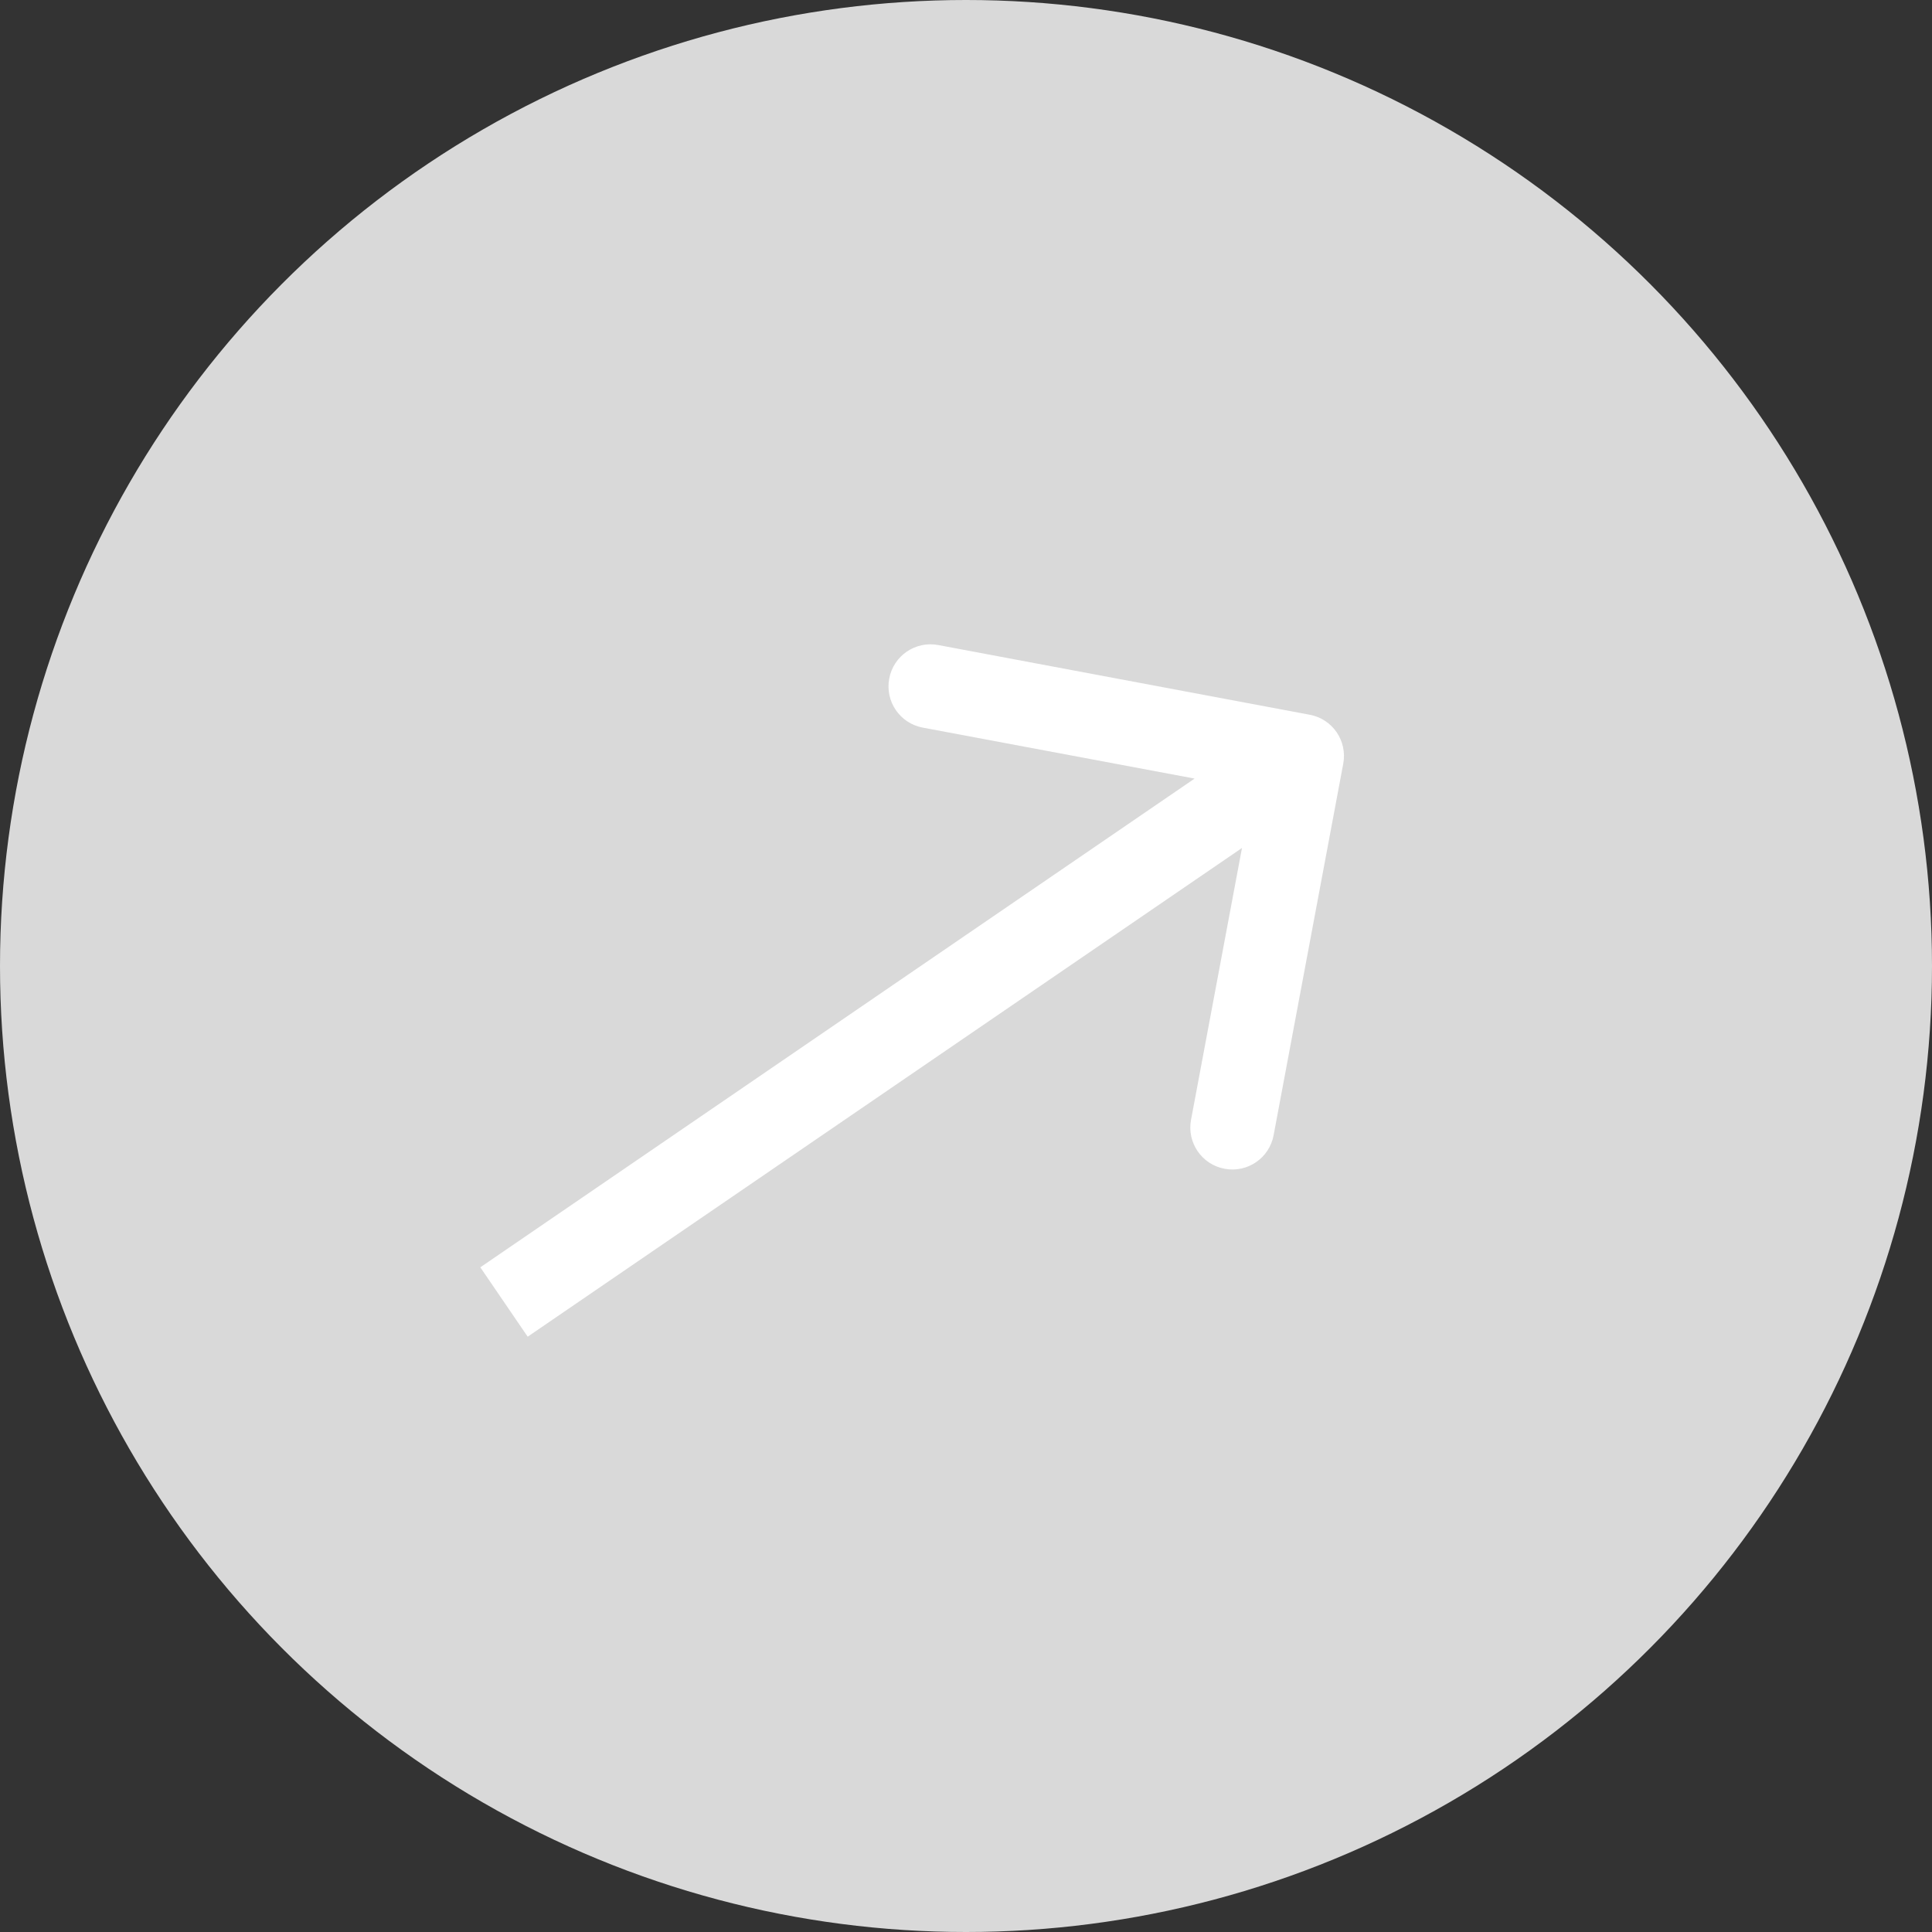
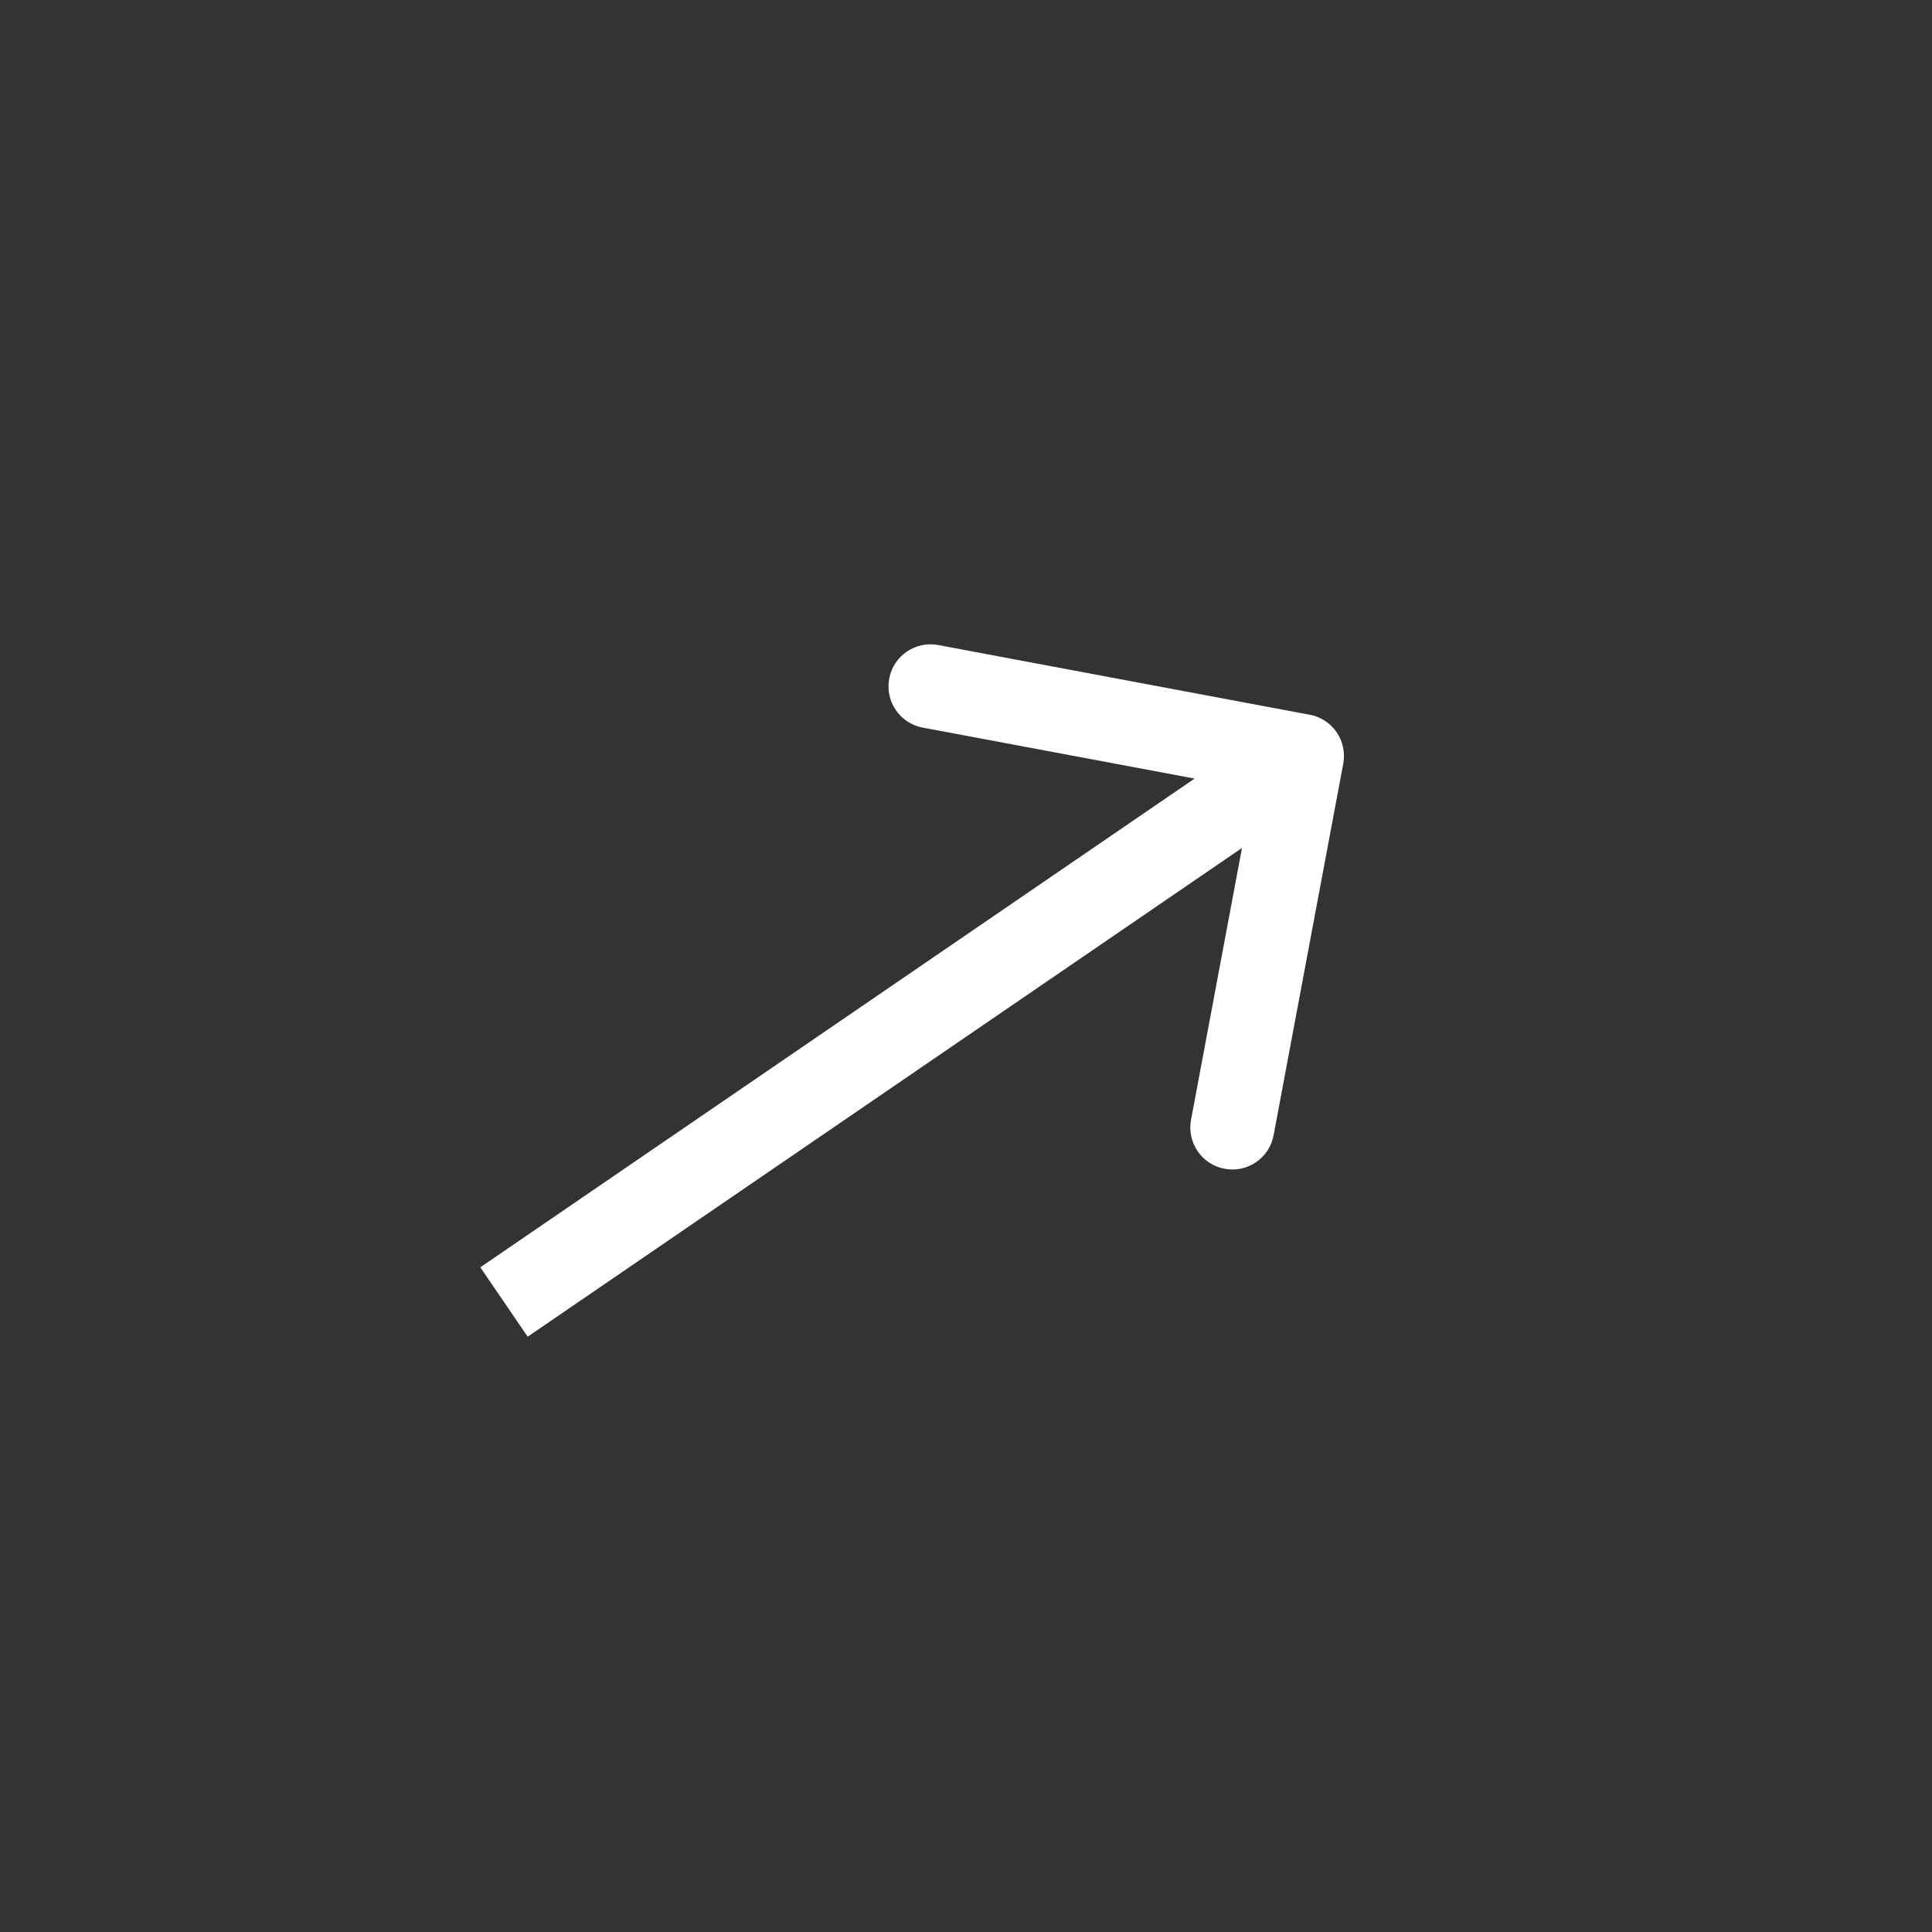
<svg xmlns="http://www.w3.org/2000/svg" width="23" height="23" viewBox="0 0 23 23" fill="none">
  <rect x="0" y="0" width="23" height="23" fill="#333333" stroke="none" />
-   <circle cx="11.5" cy="11.5" r="11.5" fill="#d9d9d9" />
  <path d="M15.991 9.092C16.042 8.821 15.864 8.559 15.592 8.509L11.169 7.679C10.898 7.628 10.636 7.807 10.586 8.079C10.535 8.35 10.713 8.611 10.985 8.662L14.916 9.399L14.179 13.331C14.128 13.602 14.307 13.864 14.579 13.914C14.85 13.965 15.111 13.787 15.162 13.515L15.991 9.092ZM6.282 15.913L15.782 9.413L15.218 8.587L5.718 15.087L6.282 15.913Z" fill="white" />
</svg>